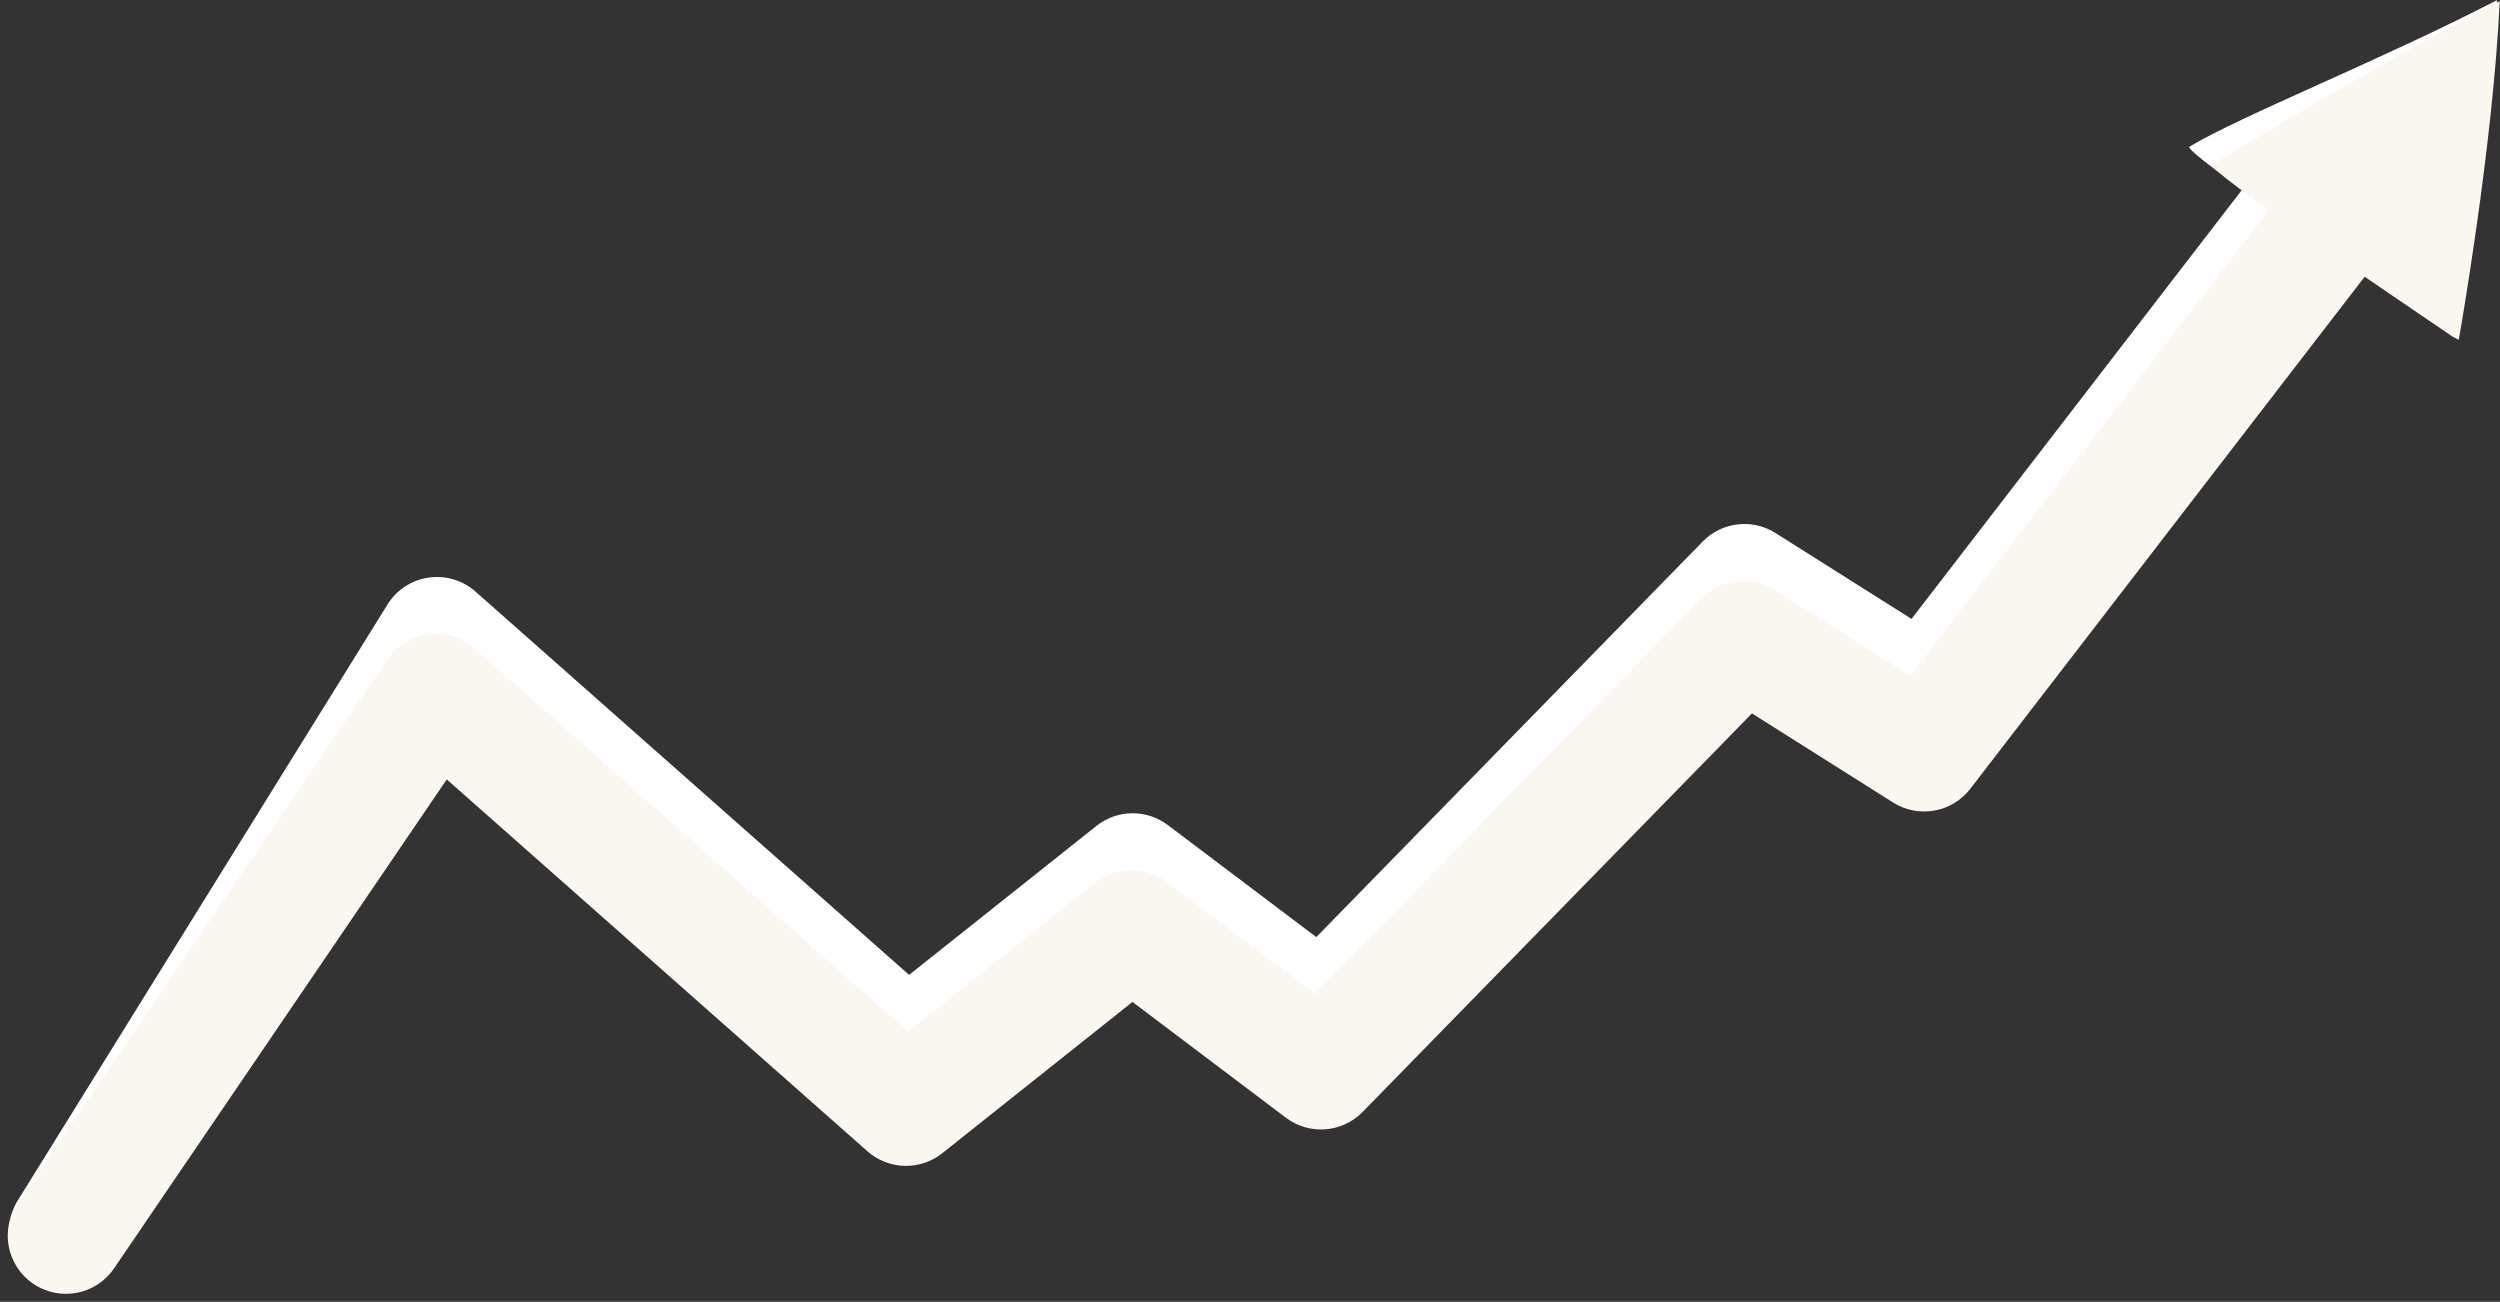
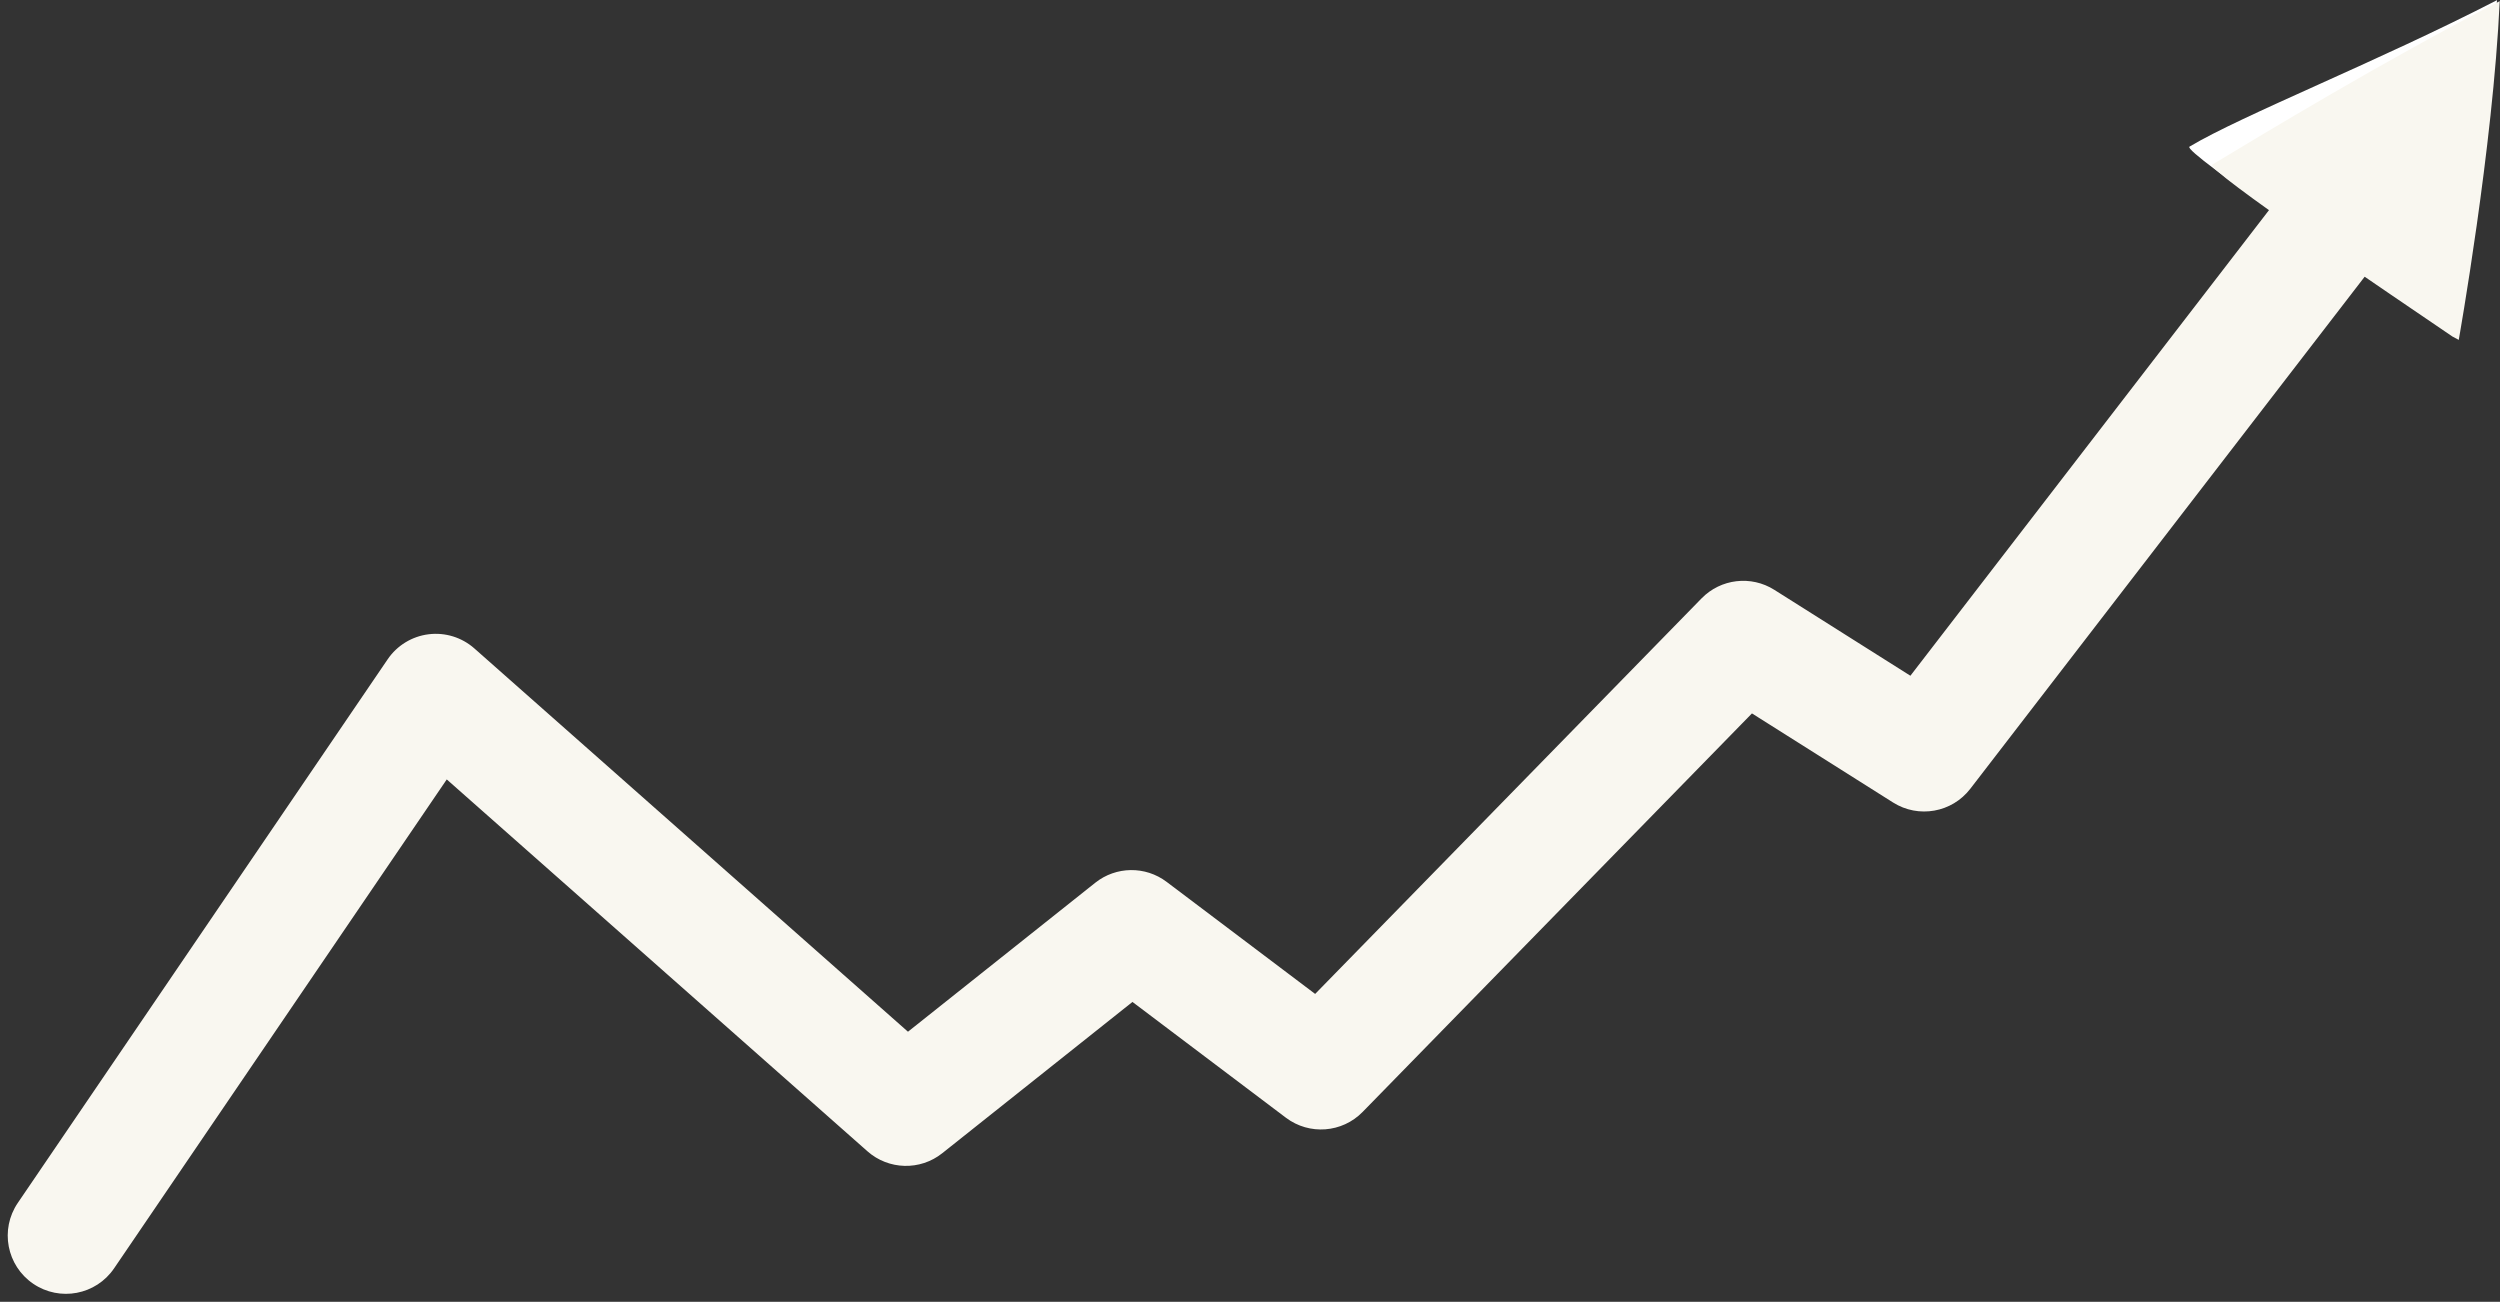
<svg xmlns="http://www.w3.org/2000/svg" fill="#000000" height="232.4" preserveAspectRatio="xMidYMid meet" version="1" viewBox="1052.9 652.8 446.3 232.4" width="446.3" zoomAndPan="magnify">
  <rect x="1052.9" y="652.8" width="446.3" height="232.4" fill="#333333" stroke="none" />
  <g>
    <g fill="#ffffff" id="change1_1">
-       <path d="M1056.057,867.135L1056.057,867.135L1122.072,760.719C1123.685,758.118,1126.364,756.36,1129.393,755.915C1132.421,755.47,1135.492,756.384,1137.786,758.411L1137.786,758.411L1221.725,832.611L1208.373,832.264L1248.633,800.241C1252.342,797.29,1257.578,797.224,1261.362,800.078L1261.362,800.078L1295.186,825.6L1281.492,826.634L1356.868,749.475C1360.294,745.968,1365.705,745.332,1369.85,747.949L1369.85,747.949L1402.152,768.343L1388.37,770.789L1464.727,671.645C1468.23,667.097,1474.755,666.25,1479.303,669.752C1483.85,673.255,1484.697,679.78,1481.195,684.327L1481.195,684.327L1404.837,783.472C1401.564,787.722,1395.592,788.783,1391.056,785.918L1391.056,785.918L1358.754,765.524L1371.736,763.999L1296.36,841.158C1292.706,844.899,1286.841,845.342,1282.666,842.192L1282.666,842.192L1248.842,816.67L1261.572,816.508L1221.312,848.531C1217.366,851.669,1211.737,851.523,1207.959,848.184L1207.959,848.184L1124.02,773.984L1139.734,771.676L1073.719,878.092C1070.694,882.969,1064.287,884.47,1059.41,881.445C1054.533,878.419,1053.032,872.012,1056.057,867.135 Z" />
-     </g>
+       </g>
    <g fill="#ffffff" id="change1_2">
      <path d="M1486.643,709.677C1476.575,702.801,1442.381,679.809,1443.763,678.981C1453.111,673.381,1477.579,663.711,1498.672,652.822C1496.844,674.693,1487.768,710.277,1487.768,710.277 Z" />
    </g>
    <g fill="#f9f7f0" id="change2_1">
-       <path d="M1490.711,712.879C1480.644,706.002,1446.449,683.01,1447.831,682.182C1457.179,676.582,1478.055,663.894,1499.149,653.005C1497.945,679.14,1491.836,713.478,1491.836,713.478 Z" />
+       <path d="M1490.711,712.879C1480.644,706.002,1446.449,683.01,1447.831,682.182C1457.179,676.582,1478.055,663.894,1499.149,653.005C1497.945,679.14,1491.836,713.478,1491.836,713.478 " />
    </g>
    <g fill="#f9f7f0" id="change2_2">
      <path d="M1056.081,867.536L1056.081,867.536L1122.107,770.496C1123.786,768.029,1126.445,766.402,1129.406,766.031C1132.368,765.66,1135.346,766.579,1137.582,768.556L1137.582,768.556L1221.522,842.756L1208.169,842.41L1248.429,810.386C1252.139,807.436,1257.375,807.369,1261.158,810.224L1261.158,810.224L1294.982,835.745L1281.288,836.779L1356.665,759.62C1360.091,756.113,1365.502,755.477,1369.647,758.094L1369.647,758.094L1401.948,778.488L1388.167,780.934L1464.524,681.79C1468.026,677.243,1474.552,676.395,1479.099,679.897C1483.646,683.4,1484.493,689.925,1480.992,694.472L1480.992,694.472L1404.634,793.617C1401.36,797.867,1395.389,798.928,1390.852,796.063L1390.852,796.063L1358.551,775.67L1371.533,774.144L1296.156,851.303C1292.502,855.044,1286.637,855.487,1282.463,852.337L1282.463,852.337L1248.639,826.815L1261.368,826.653L1221.108,858.676C1217.162,861.815,1211.533,861.668,1207.756,858.329L1207.756,858.329L1123.816,784.129L1139.292,782.189L1073.265,879.228C1070.037,883.974,1063.572,885.203,1058.827,881.974C1054.082,878.746,1052.852,872.281,1056.081,867.536 Z" />
    </g>
  </g>
</svg>